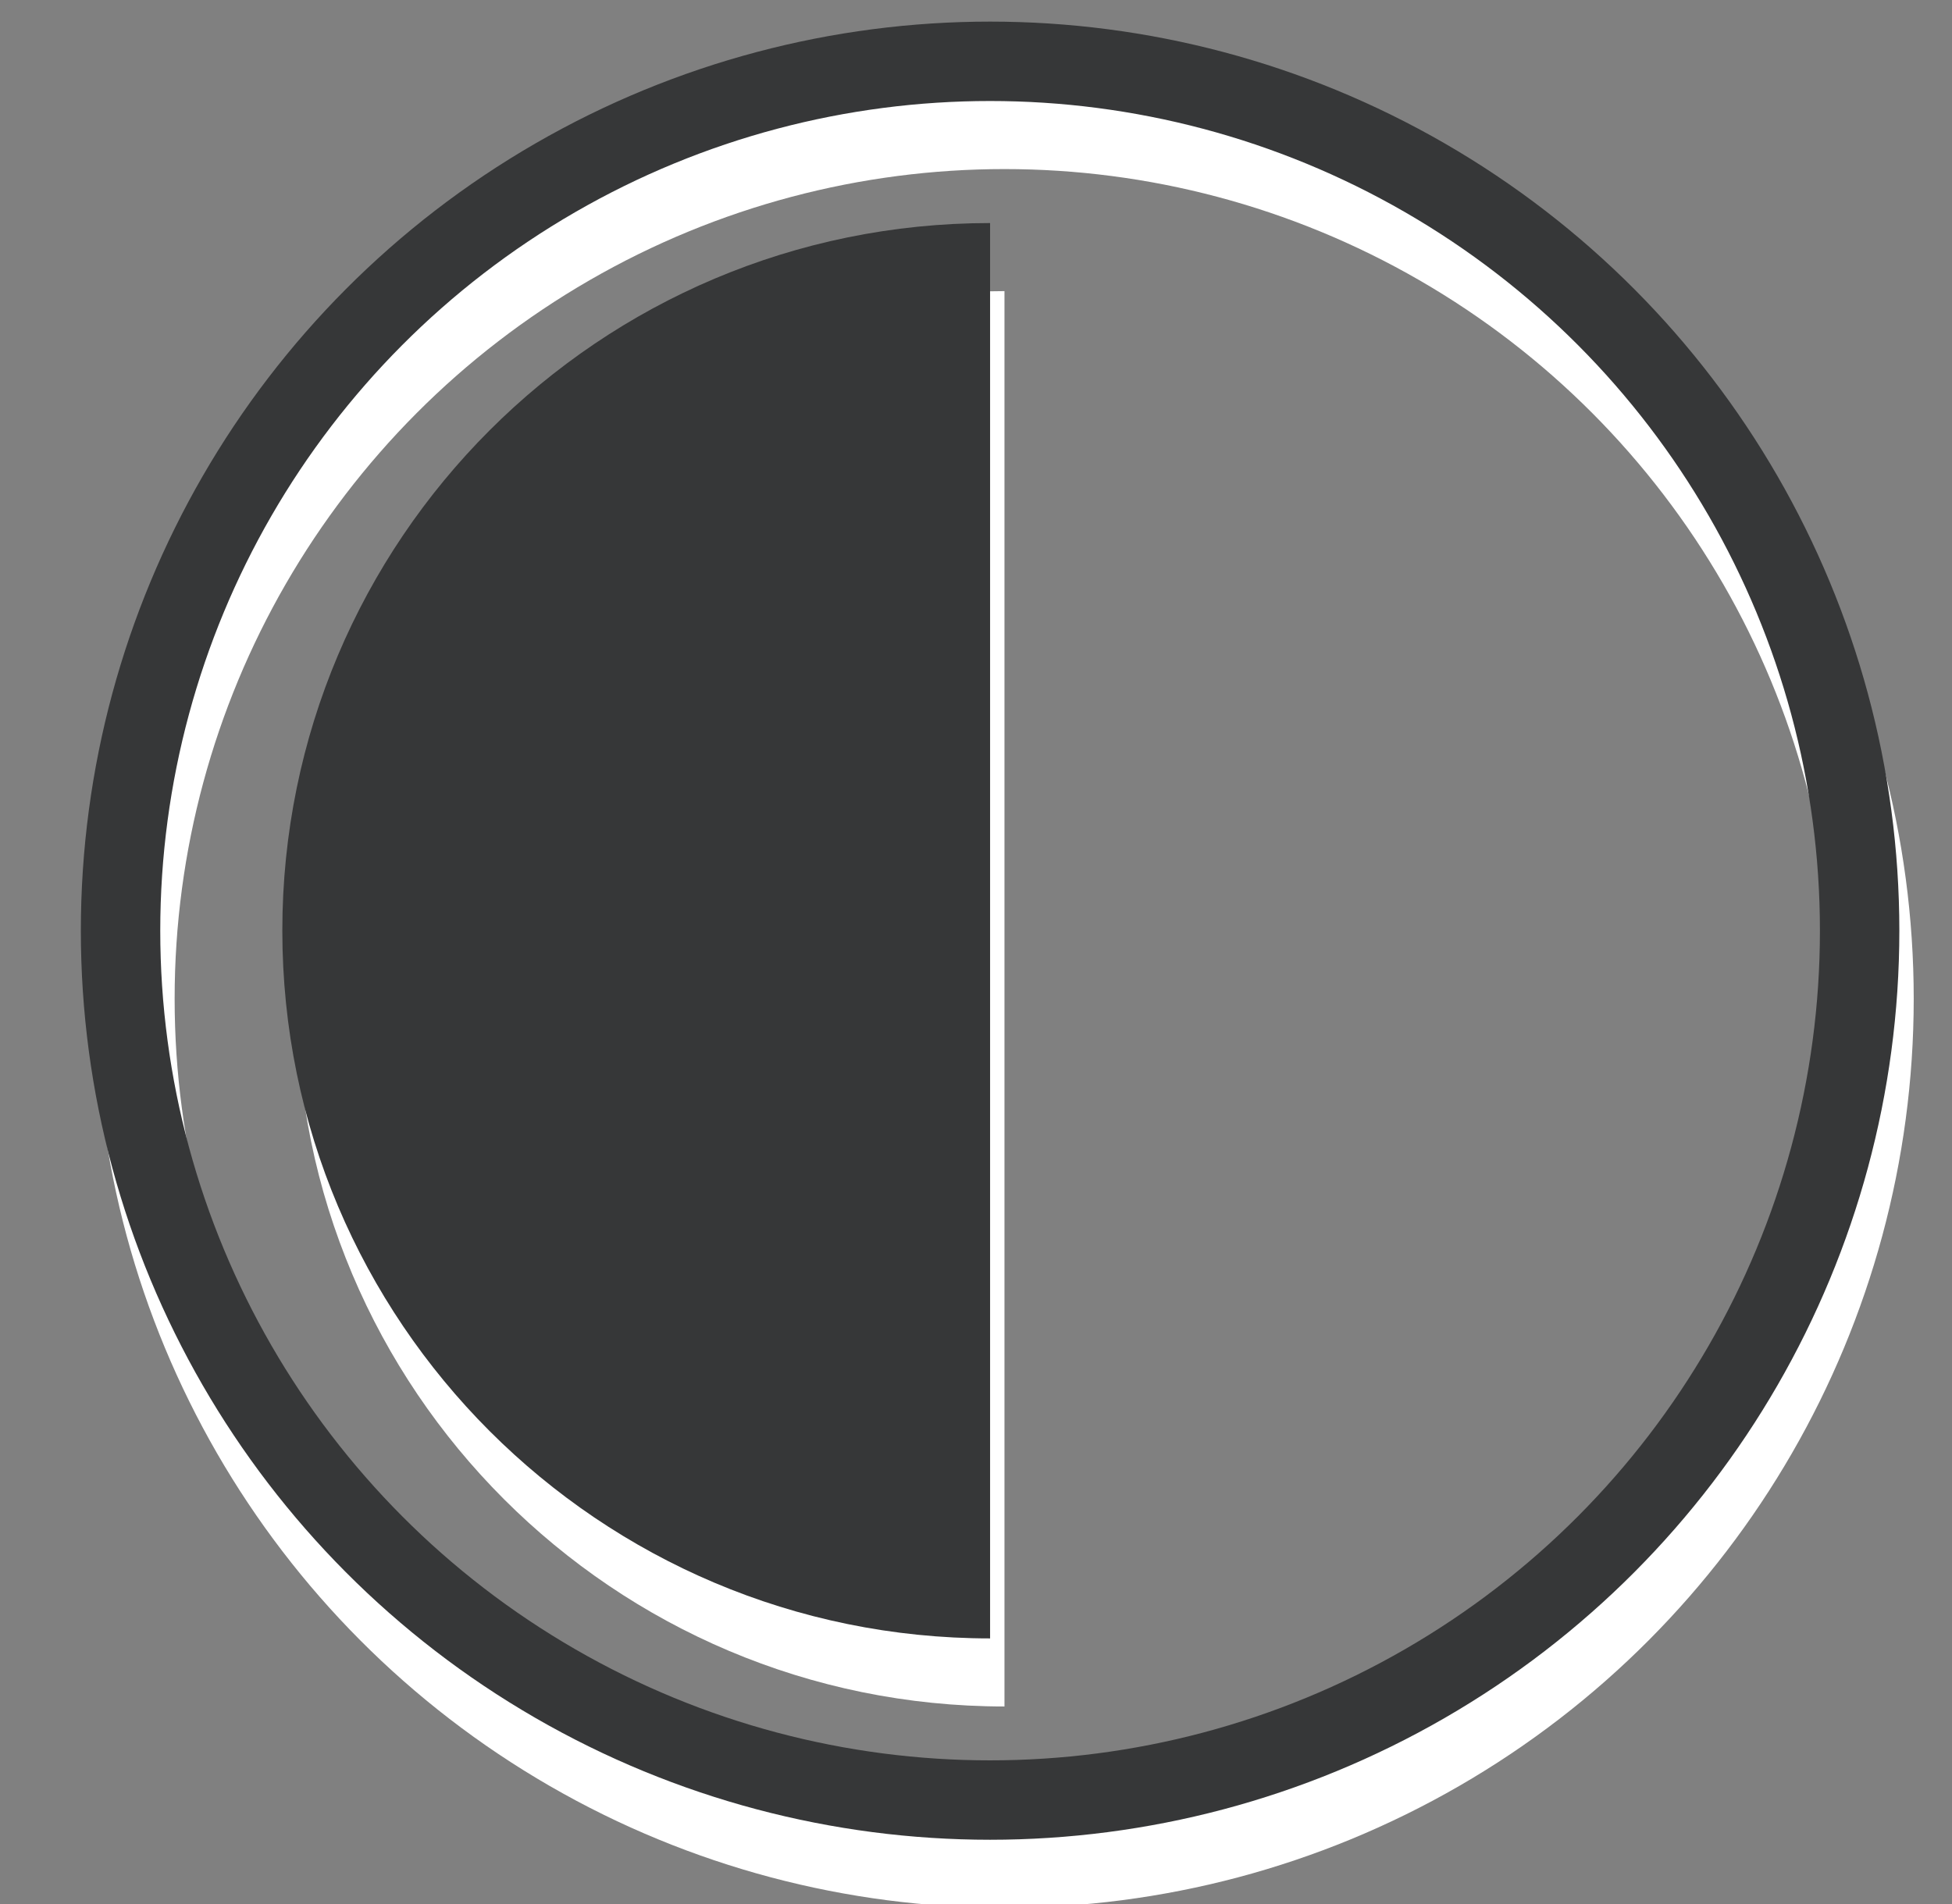
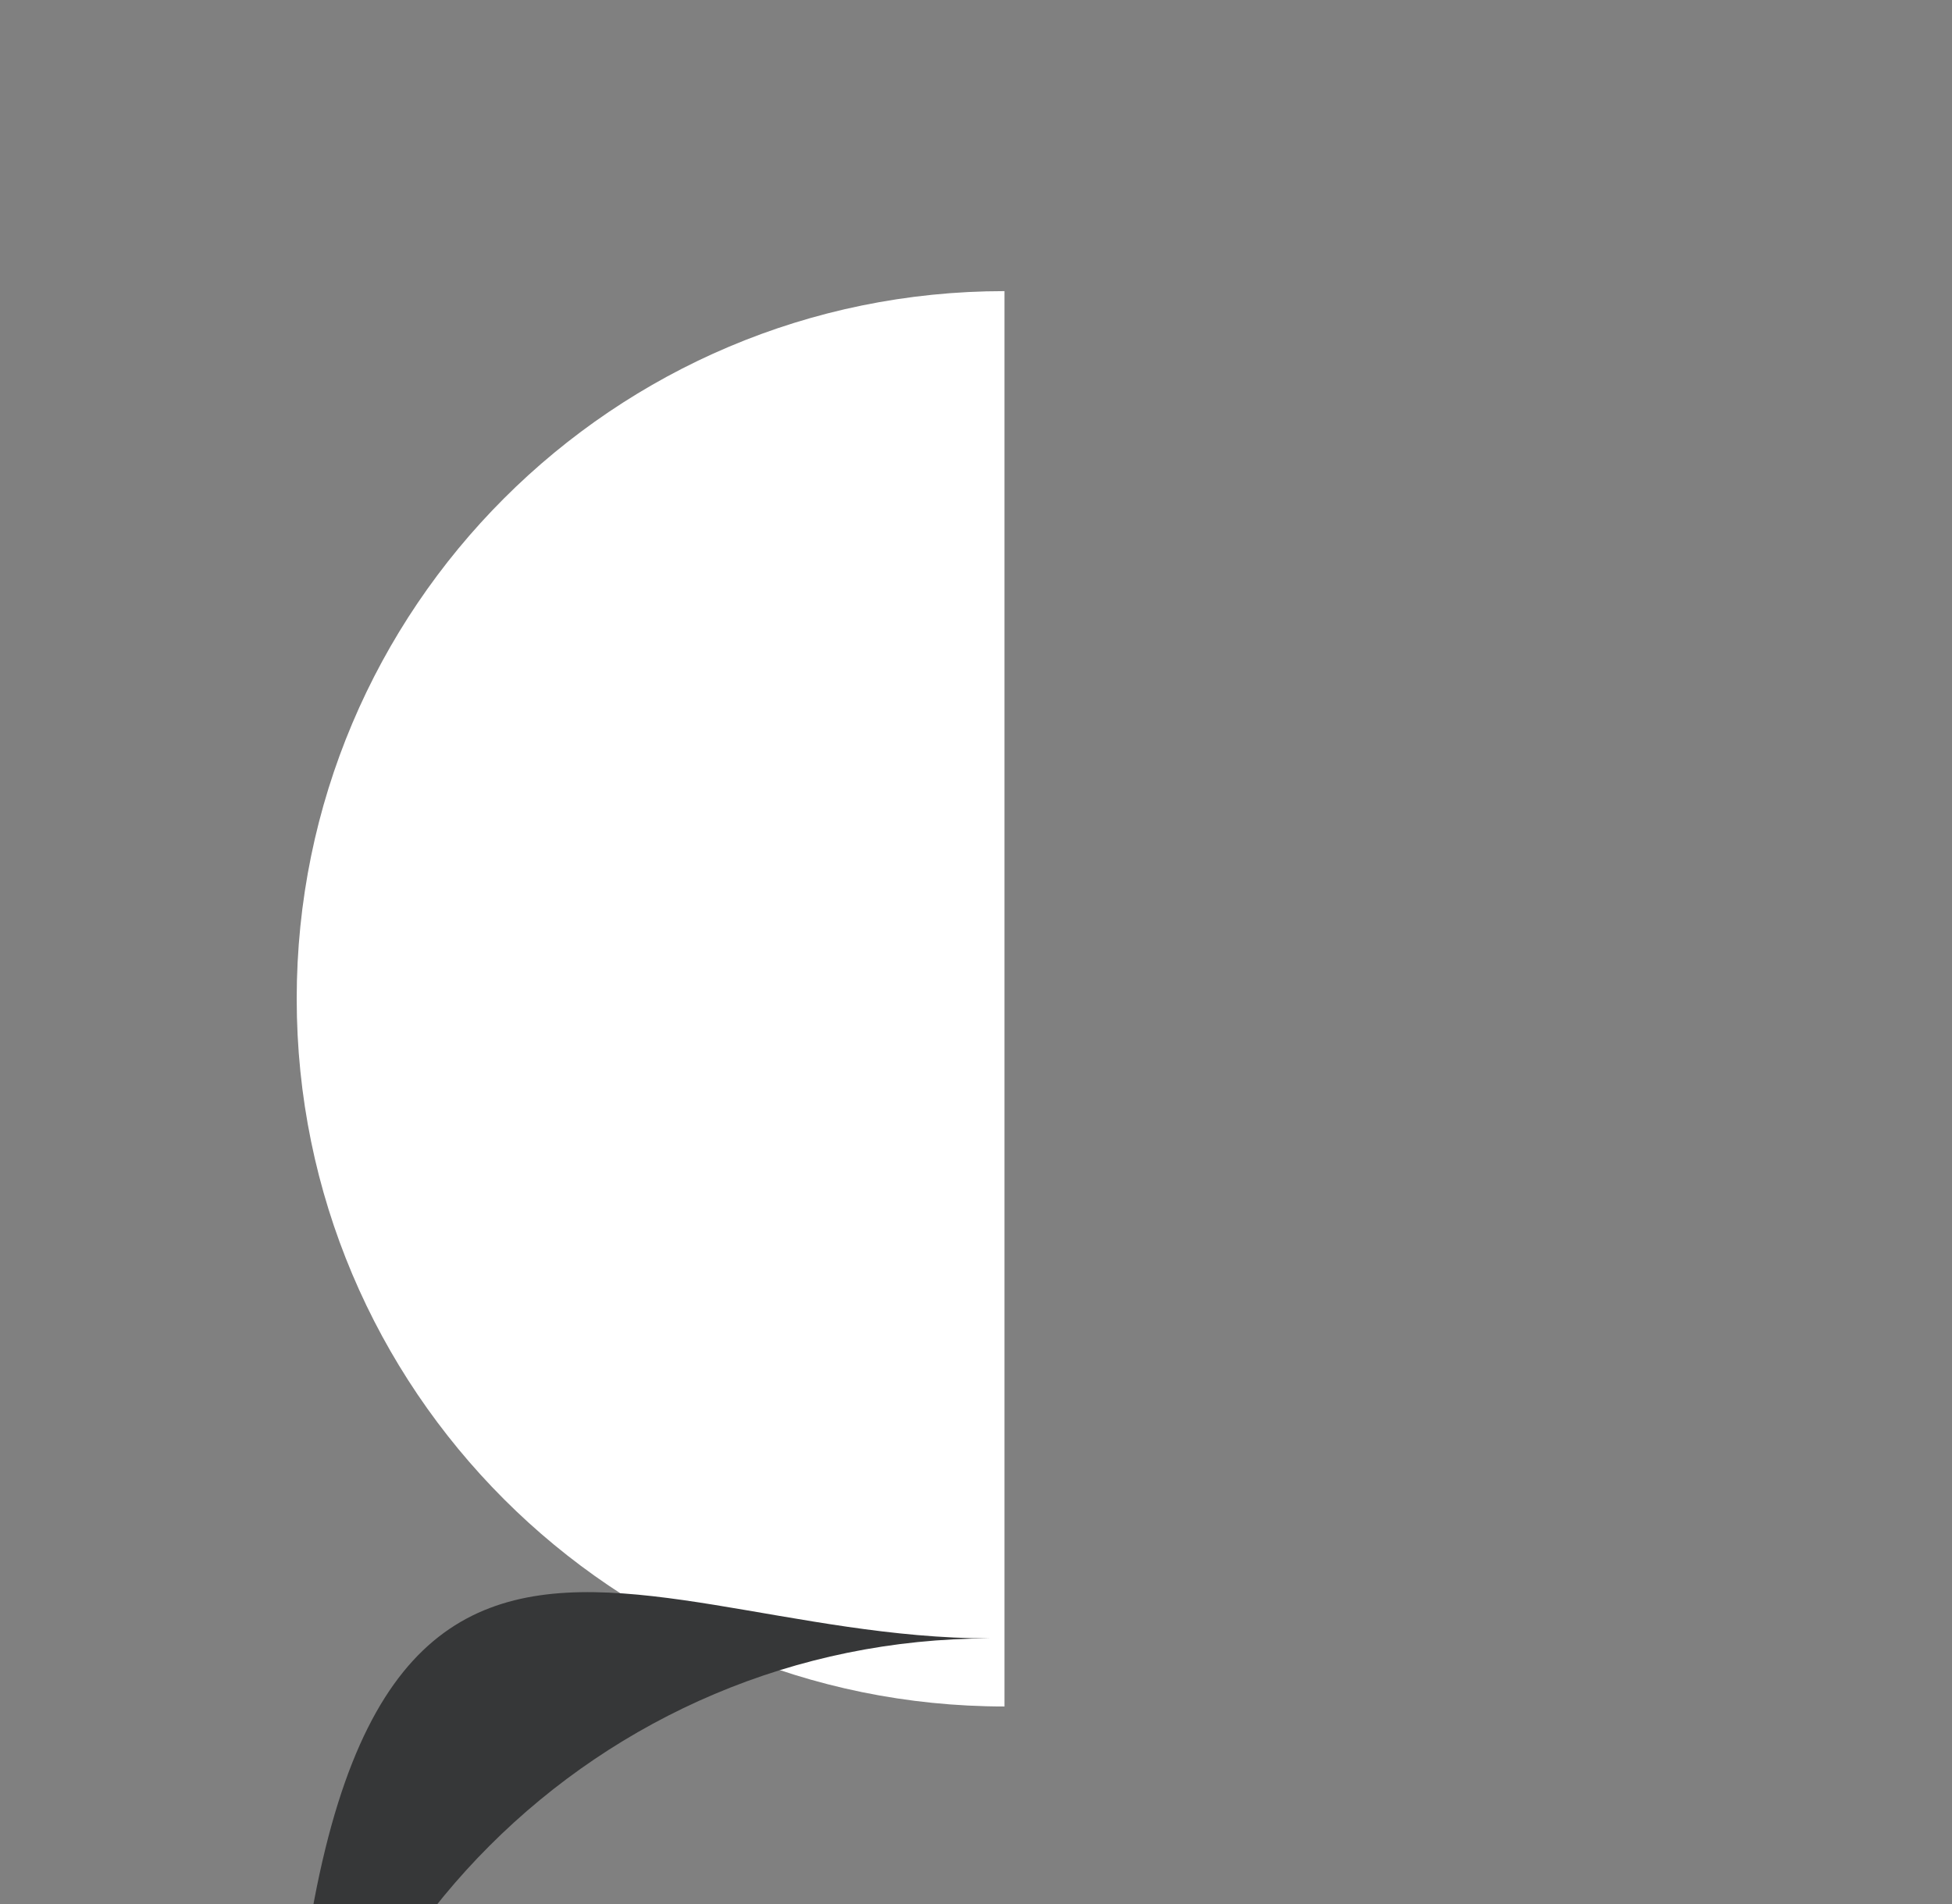
<svg xmlns="http://www.w3.org/2000/svg" version="1.1" id="Layer_1" x="0px" y="0px" width="20.5px" height="20px" viewBox="0 0 20.5 20" enable-background="new 0 0 20.5 20" xml:space="preserve">
  <rect x="0" y="0" width="20.5" height="20" fill="#808080" stroke="none" />
-   <circle fill="none" stroke="#FFFFFF" stroke-width="0.834" cx="10.549" cy="10.491" r="9.132" />
  <path fill="#FFFFFF" d="M10.549,17.925V3.058c-4.105,0-7.433,3.328-7.433,7.433C3.116,14.598,6.444,17.925,10.549,17.925" />
-   <circle fill="none" stroke="#363738" stroke-width="0.834" cx="10.398" cy="9.776" r="9.132" />
-   <path fill="#363738" d="M10.398,17.21V2.343c-4.105,0-7.433,3.328-7.433,7.433C2.966,13.882,6.293,17.21,10.398,17.21" />
+   <path fill="#363738" d="M10.398,17.21c-4.105,0-7.433,3.328-7.433,7.433C2.966,13.882,6.293,17.21,10.398,17.21" />
</svg>